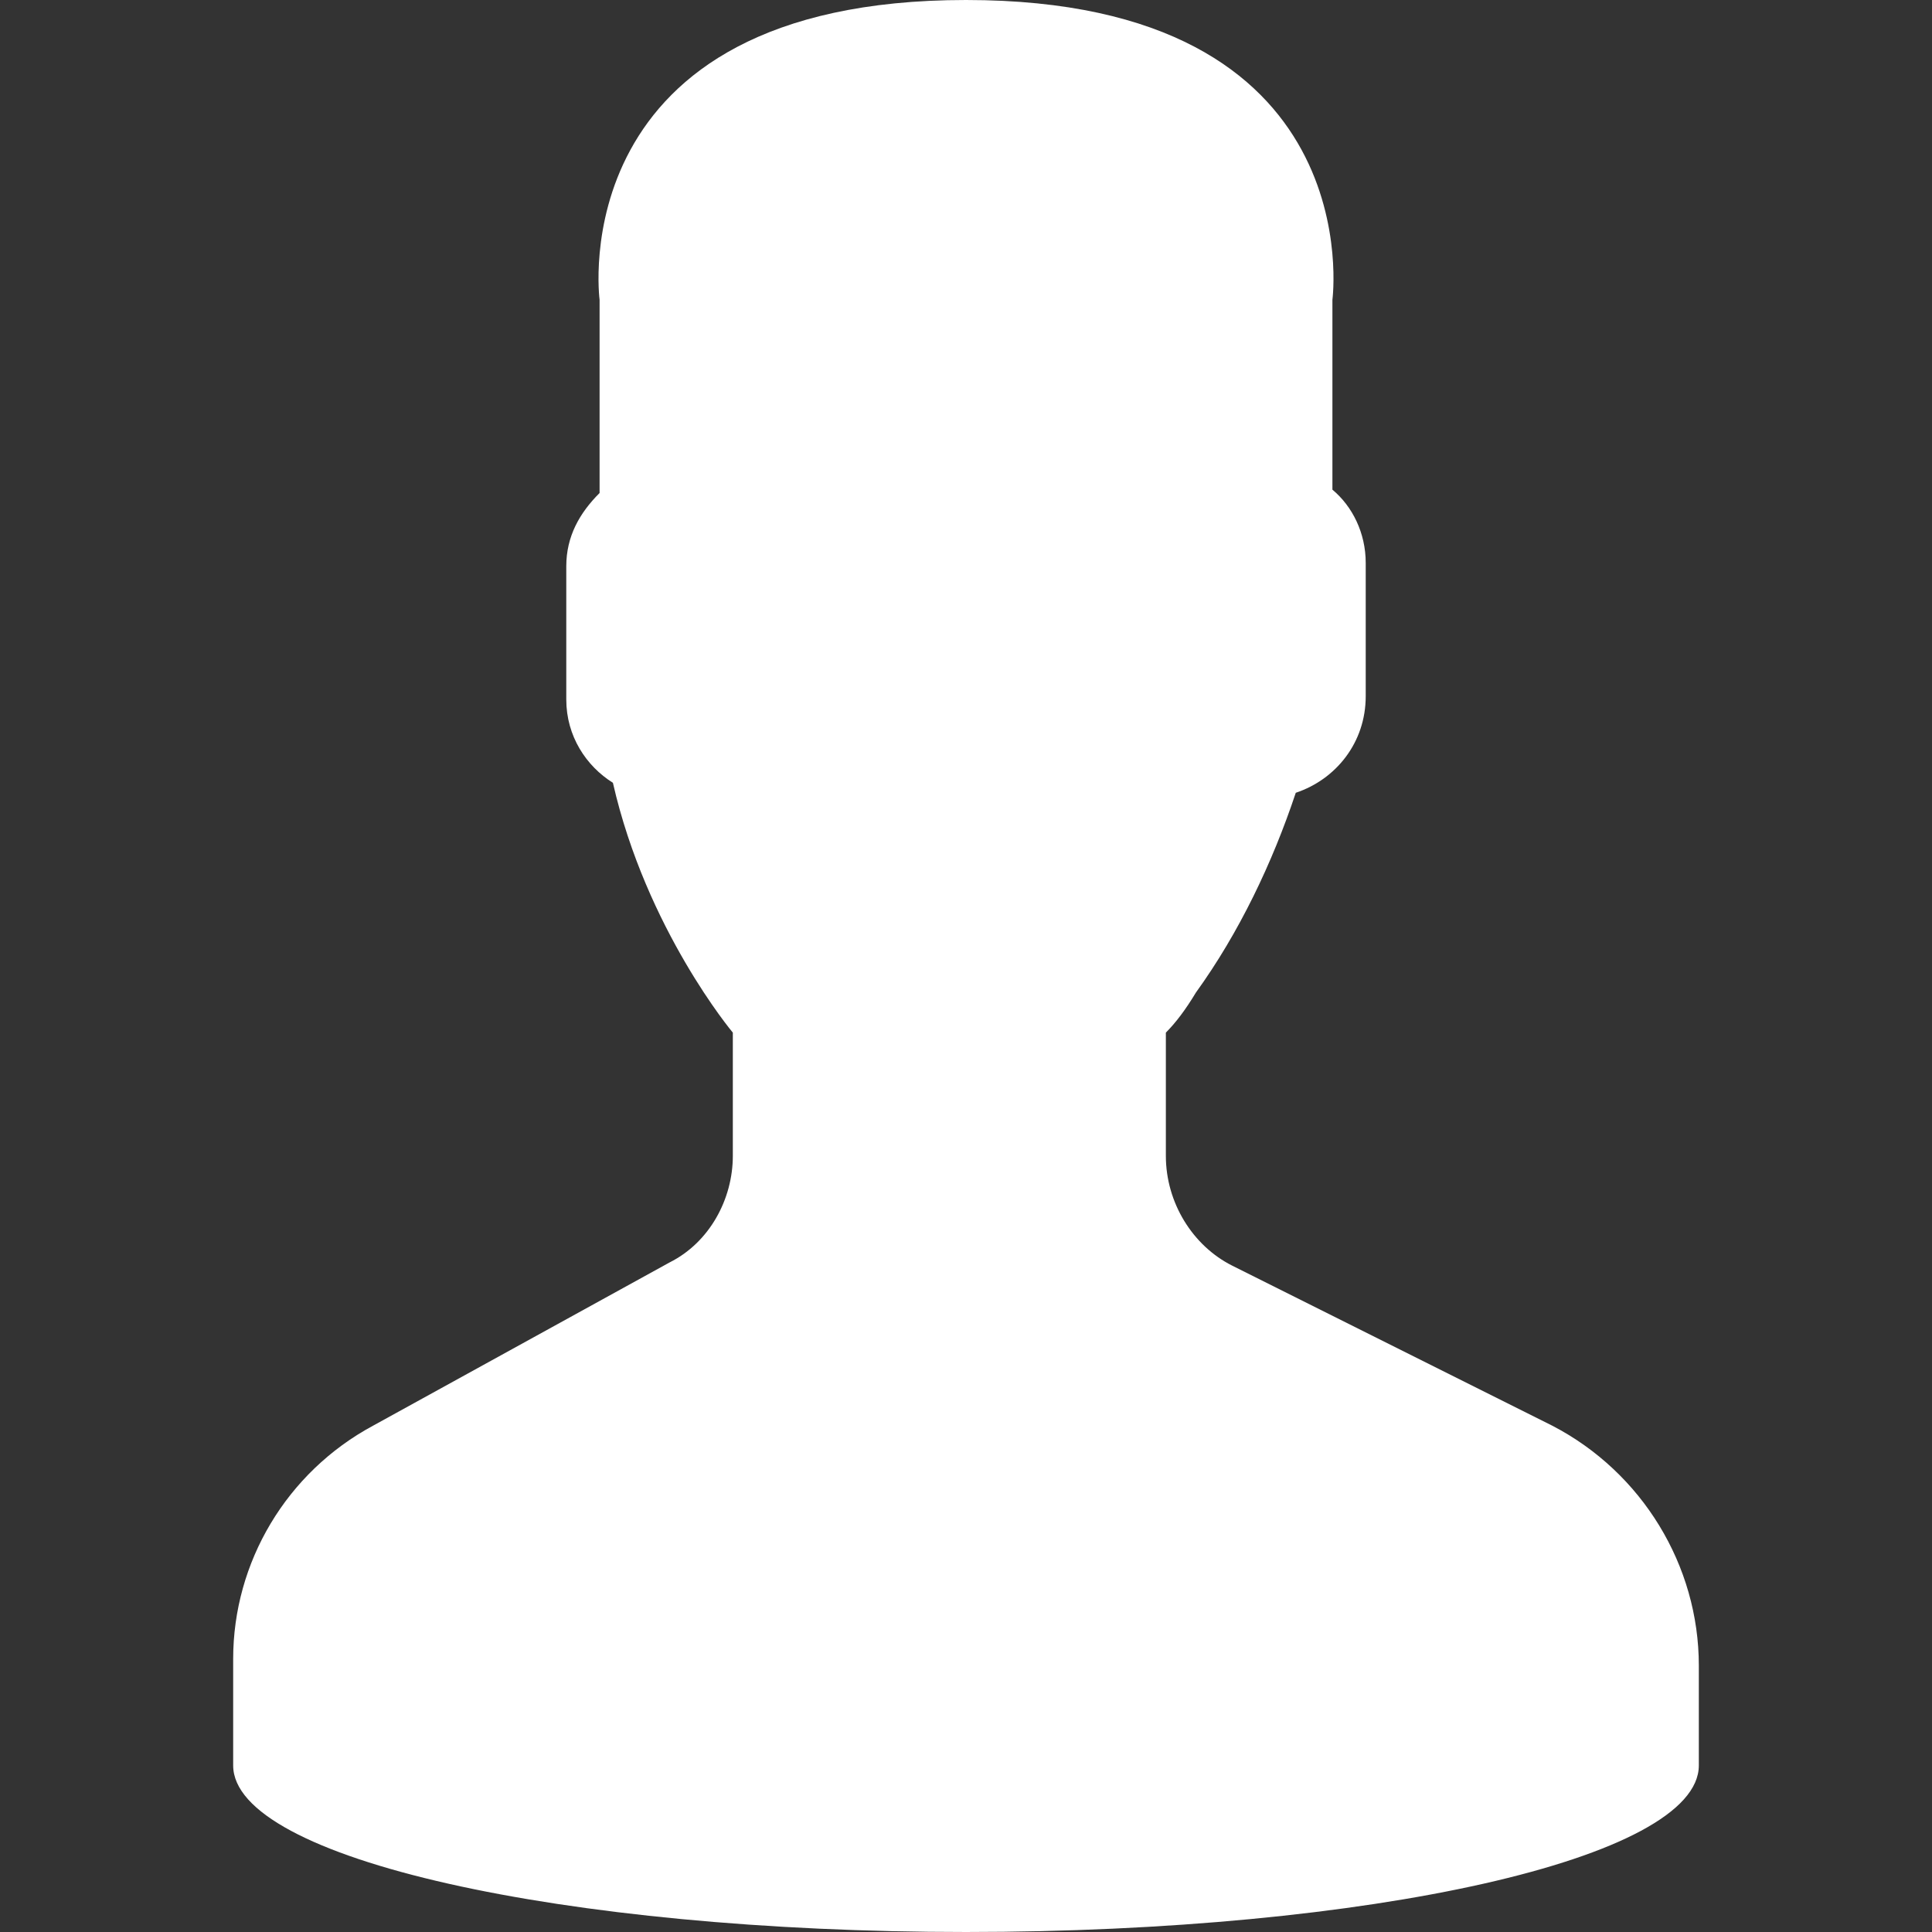
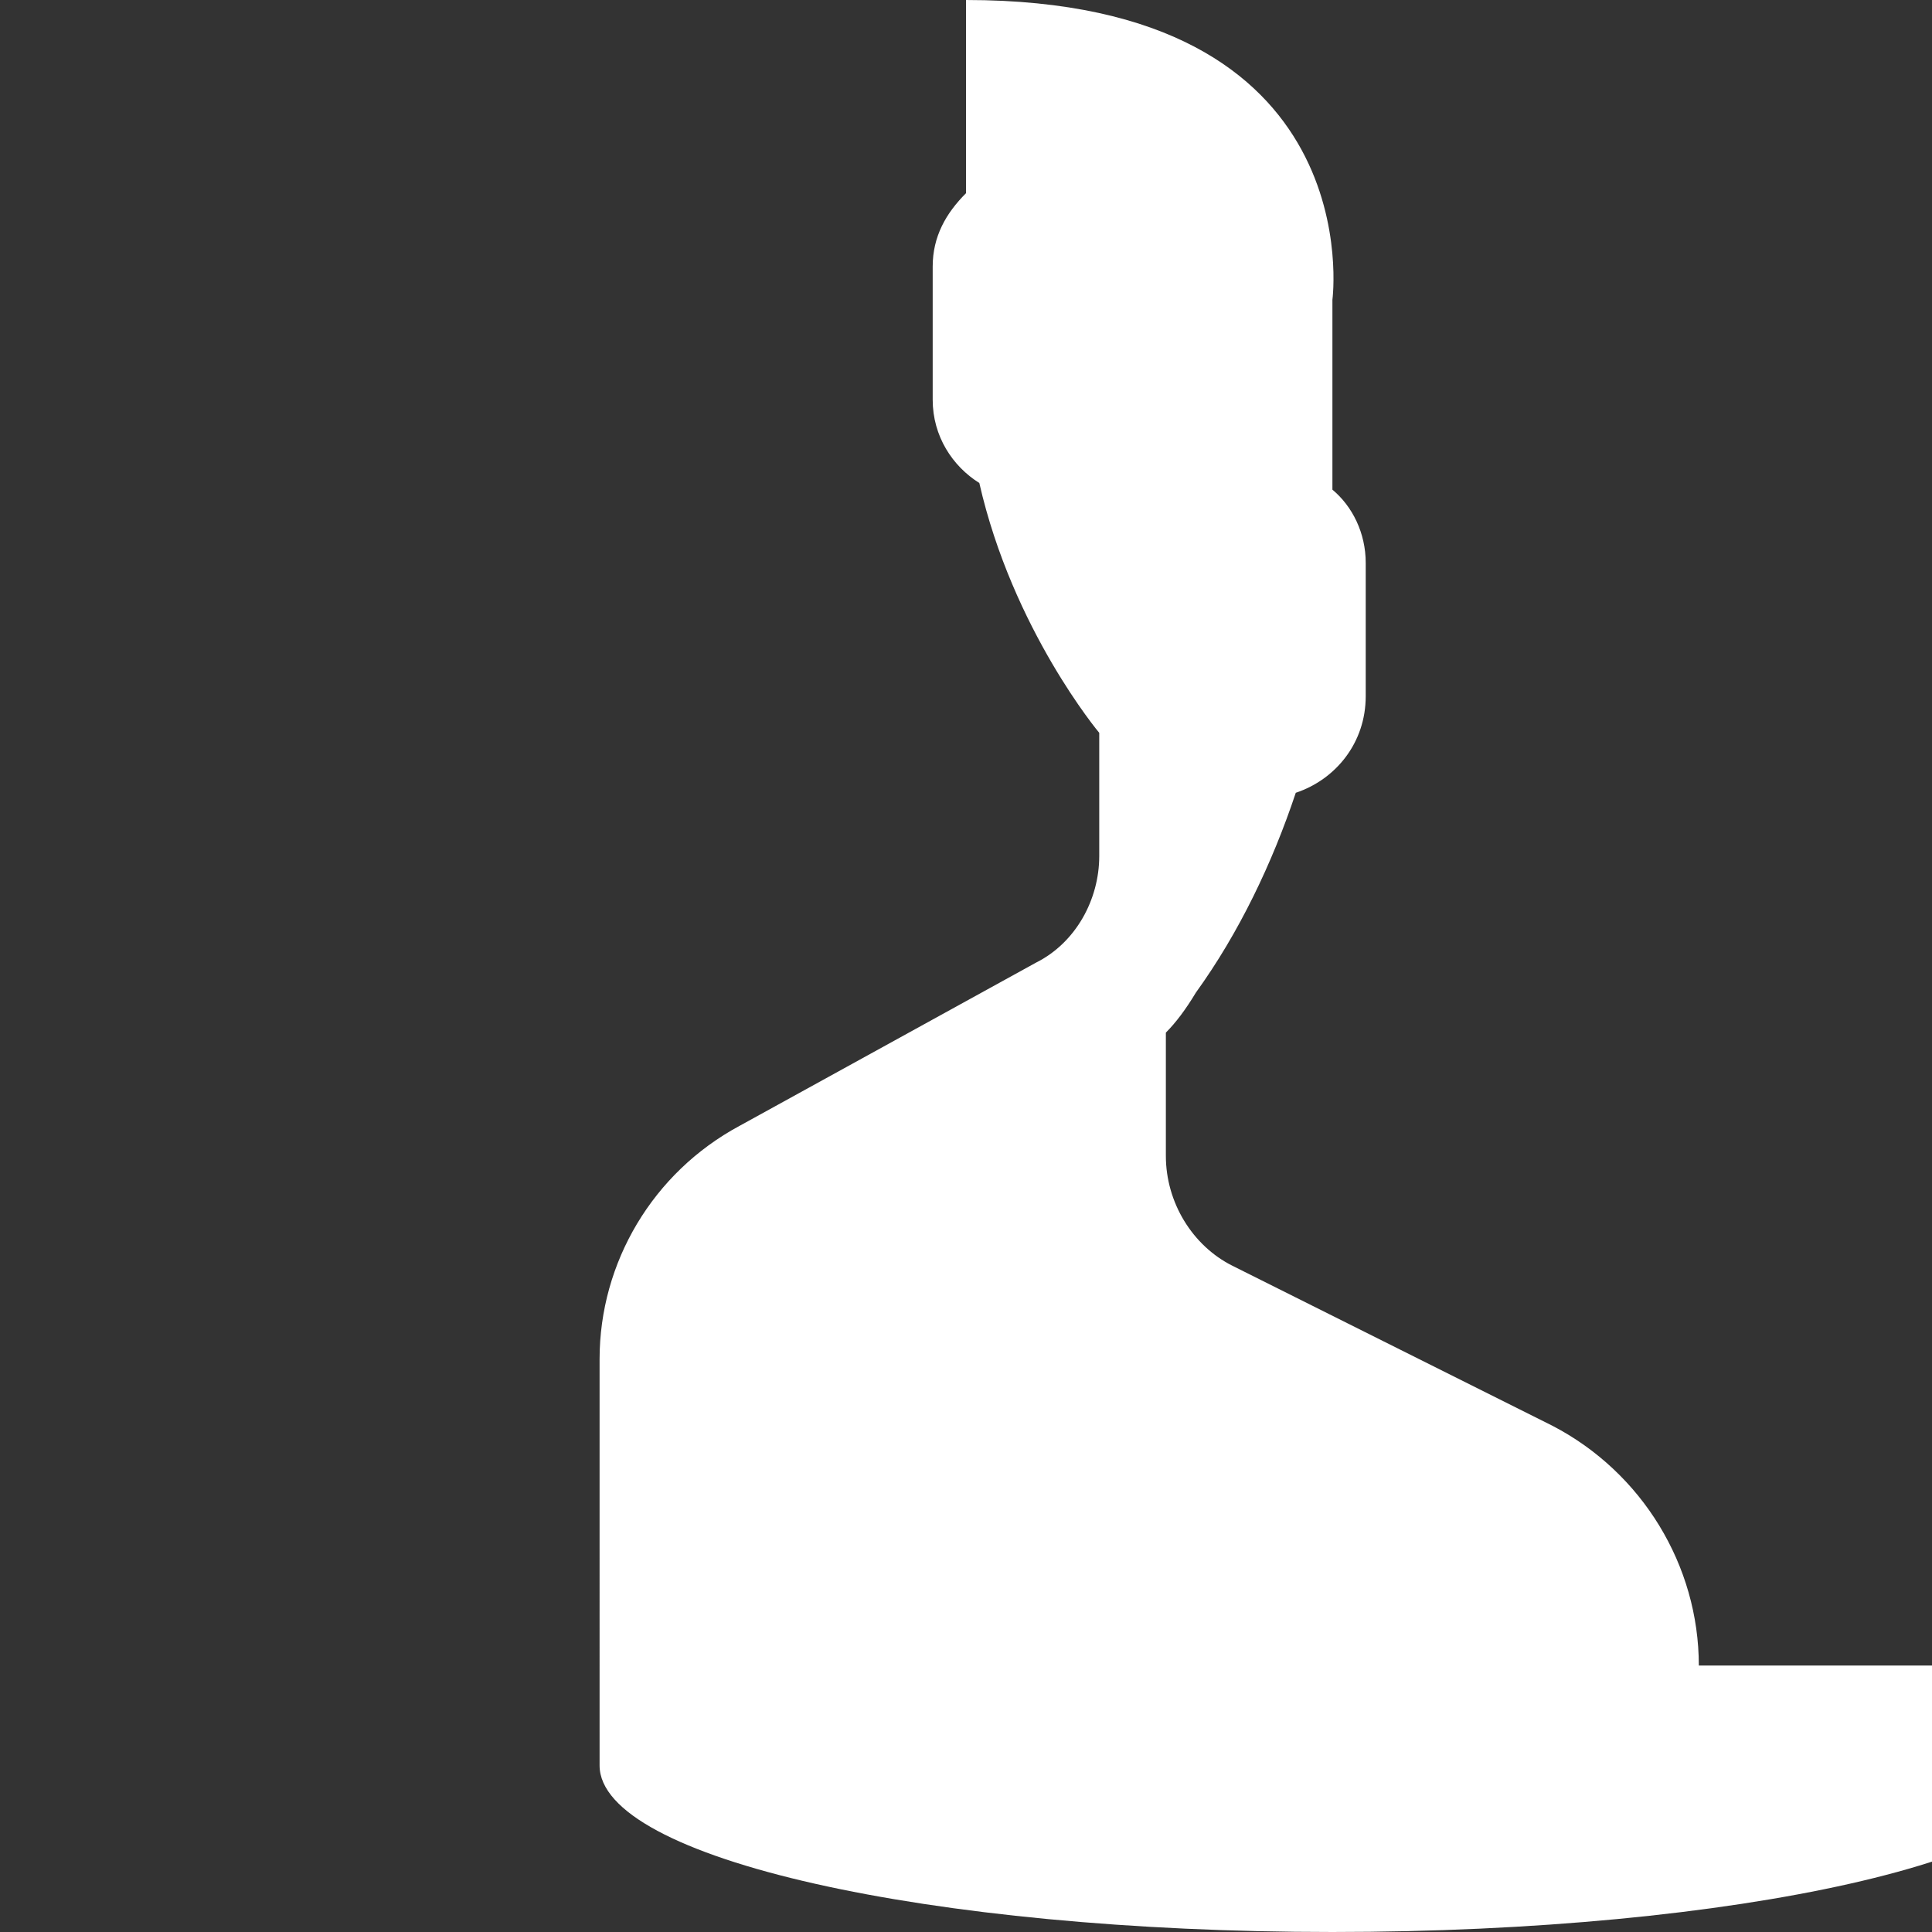
<svg xmlns="http://www.w3.org/2000/svg" id="Capa_1" x="0px" y="0px" viewBox="0 0 58 58" style="enable-background:new 0 0 58 58;" xml:space="preserve">
  <rect x="0" y="0" width="58" height="58" fill="#333333" stroke="none" />
  <style type="text/css"> .st0{fill:#FFFFFF;} </style>
-   <path class="st0" d="M51,50c0-3-1.7-5.8-4.4-7.2L37,38c-1.2-0.6-2-1.9-2-3.3V31c0.3-0.3,0.6-0.7,0.9-1.2c1.3-1.8,2.3-3.9,3-6 c1.2-0.4,2.1-1.5,2.1-2.9v-4c0-0.9-0.4-1.7-1-2.2V9c0,0,1.2-9-11-9C16.8,0,18,9,18,9v5.8c-0.6,0.6-1,1.3-1,2.2v4 c0,1.1,0.6,2,1.4,2.5c1,4.4,3.6,7.5,3.6,7.5v3.7c0,1.3-0.7,2.6-1.9,3.2l-8.9,4.9c-2.6,1.4-4.2,4.1-4.2,7V52c0,0,0,0.7,0,1 c0,2.8,9.9,5,22,5s22-2.2,22-5c0-0.3,0-1,0-1V50z" />
+   <path class="st0" d="M51,50c0-3-1.7-5.8-4.4-7.2L37,38c-1.2-0.6-2-1.9-2-3.3V31c0.3-0.3,0.6-0.7,0.9-1.2c1.3-1.8,2.3-3.9,3-6 c1.2-0.4,2.1-1.5,2.1-2.9v-4c0-0.9-0.4-1.7-1-2.2V9c0,0,1.2-9-11-9v5.8c-0.6,0.6-1,1.3-1,2.2v4 c0,1.1,0.6,2,1.4,2.5c1,4.4,3.6,7.5,3.6,7.5v3.7c0,1.3-0.7,2.6-1.9,3.2l-8.9,4.9c-2.6,1.4-4.2,4.1-4.2,7V52c0,0,0,0.7,0,1 c0,2.8,9.9,5,22,5s22-2.2,22-5c0-0.3,0-1,0-1V50z" />
</svg>